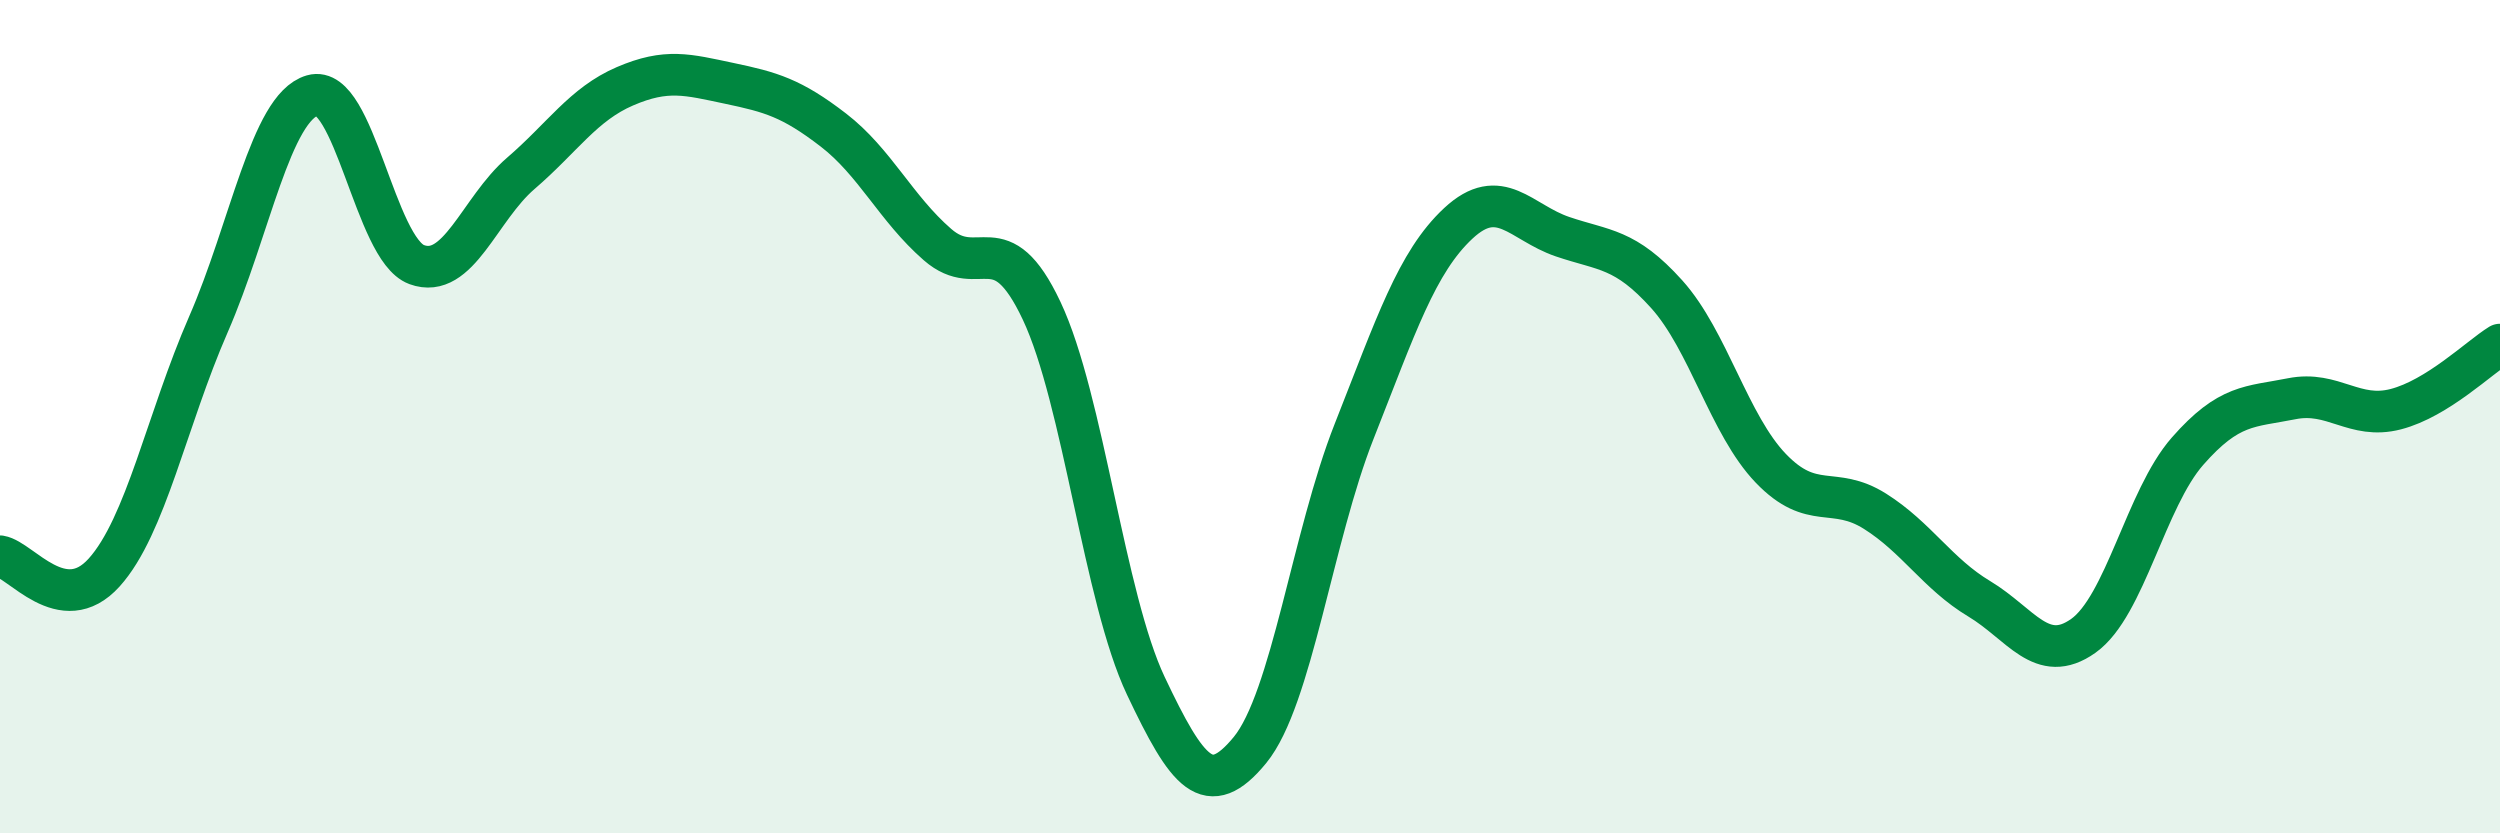
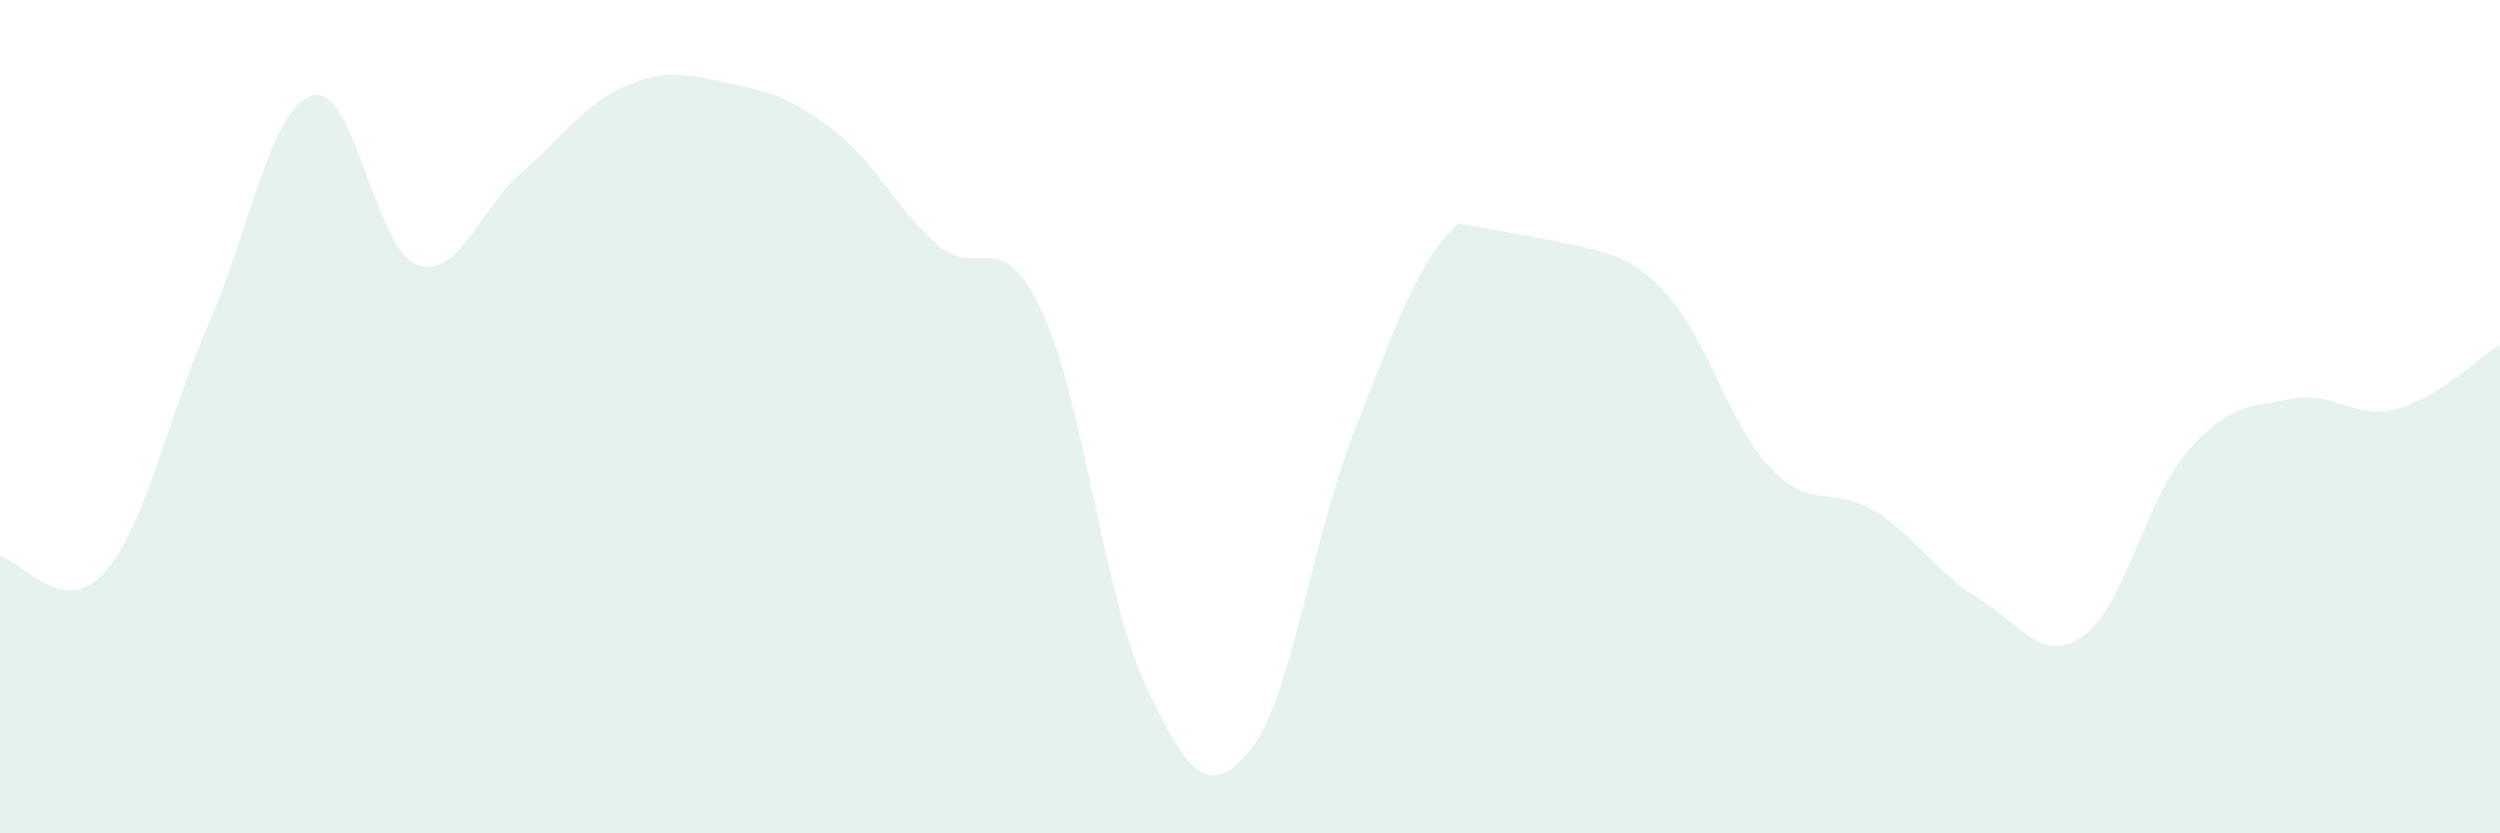
<svg xmlns="http://www.w3.org/2000/svg" width="60" height="20" viewBox="0 0 60 20">
-   <path d="M 0,13.35 C 0.5,13.43 1.5,14.85 2.5,13.74 C 3.5,12.63 4,10.08 5,7.79 C 6,5.5 6.5,2.58 7.5,2.29 C 8.5,2 9,5.98 10,6.35 C 11,6.72 11.5,5.02 12.5,4.16 C 13.5,3.3 14,2.5 15,2.07 C 16,1.64 16.5,1.79 17.5,2 C 18.5,2.21 19,2.35 20,3.12 C 21,3.89 21.5,5 22.5,5.87 C 23.5,6.74 24,5.34 25,7.46 C 26,9.58 26.5,14.35 27.5,16.46 C 28.5,18.57 29,19.22 30,18 C 31,16.78 31.5,12.88 32.5,10.35 C 33.5,7.82 34,6.29 35,5.36 C 36,4.43 36.5,5.34 37.5,5.68 C 38.5,6.02 39,5.95 40,7.06 C 41,8.17 41.5,10.2 42.5,11.24 C 43.5,12.28 44,11.64 45,12.27 C 46,12.9 46.5,13.77 47.5,14.37 C 48.5,14.97 49,15.97 50,15.26 C 51,14.55 51.5,11.97 52.5,10.83 C 53.5,9.69 54,9.77 55,9.57 C 56,9.37 56.5,10.08 57.5,9.82 C 58.5,9.56 59.5,8.58 60,8.27L60 20L0 20Z" fill="#008740" opacity="0.1" stroke-linecap="round" stroke-linejoin="round" />
-   <path d="M 0,13.35 C 0.5,13.43 1.5,14.85 2.5,13.74 C 3.5,12.63 4,10.08 5,7.79 C 6,5.5 6.5,2.58 7.5,2.29 C 8.5,2 9,5.98 10,6.35 C 11,6.72 11.5,5.02 12.5,4.16 C 13.5,3.3 14,2.5 15,2.07 C 16,1.64 16.5,1.79 17.5,2 C 18.5,2.21 19,2.35 20,3.12 C 21,3.89 21.5,5 22.5,5.87 C 23.5,6.74 24,5.34 25,7.46 C 26,9.58 26.5,14.35 27.5,16.46 C 28.5,18.57 29,19.22 30,18 C 31,16.78 31.5,12.88 32.5,10.35 C 33.5,7.82 34,6.29 35,5.36 C 36,4.43 36.5,5.34 37.5,5.68 C 38.5,6.02 39,5.95 40,7.06 C 41,8.17 41.5,10.2 42.5,11.24 C 43.5,12.28 44,11.64 45,12.27 C 46,12.9 46.5,13.77 47.5,14.37 C 48.5,14.97 49,15.97 50,15.26 C 51,14.55 51.5,11.97 52.5,10.83 C 53.5,9.69 54,9.77 55,9.57 C 56,9.37 56.5,10.08 57.5,9.82 C 58.5,9.56 59.5,8.58 60,8.27" stroke="#008740" stroke-width="1" fill="none" stroke-linecap="round" stroke-linejoin="round" />
+   <path d="M 0,13.35 C 0.5,13.43 1.5,14.85 2.5,13.74 C 3.5,12.63 4,10.08 5,7.79 C 6,5.5 6.5,2.58 7.5,2.29 C 8.5,2 9,5.98 10,6.35 C 11,6.72 11.5,5.02 12.5,4.16 C 13.5,3.3 14,2.5 15,2.07 C 16,1.64 16.5,1.79 17.5,2 C 18.5,2.21 19,2.35 20,3.12 C 21,3.89 21.5,5 22.5,5.87 C 23.5,6.74 24,5.34 25,7.46 C 26,9.58 26.5,14.35 27.5,16.46 C 28.5,18.57 29,19.22 30,18 C 31,16.78 31.5,12.88 32.5,10.35 C 33.5,7.82 34,6.29 35,5.36 C 38.5,6.02 39,5.95 40,7.06 C 41,8.17 41.5,10.2 42.5,11.24 C 43.5,12.28 44,11.64 45,12.27 C 46,12.9 46.5,13.77 47.5,14.37 C 48.5,14.97 49,15.97 50,15.26 C 51,14.55 51.5,11.97 52.5,10.83 C 53.5,9.69 54,9.77 55,9.57 C 56,9.37 56.5,10.08 57.5,9.82 C 58.5,9.56 59.5,8.58 60,8.27L60 20L0 20Z" fill="#008740" opacity="0.1" stroke-linecap="round" stroke-linejoin="round" />
</svg>